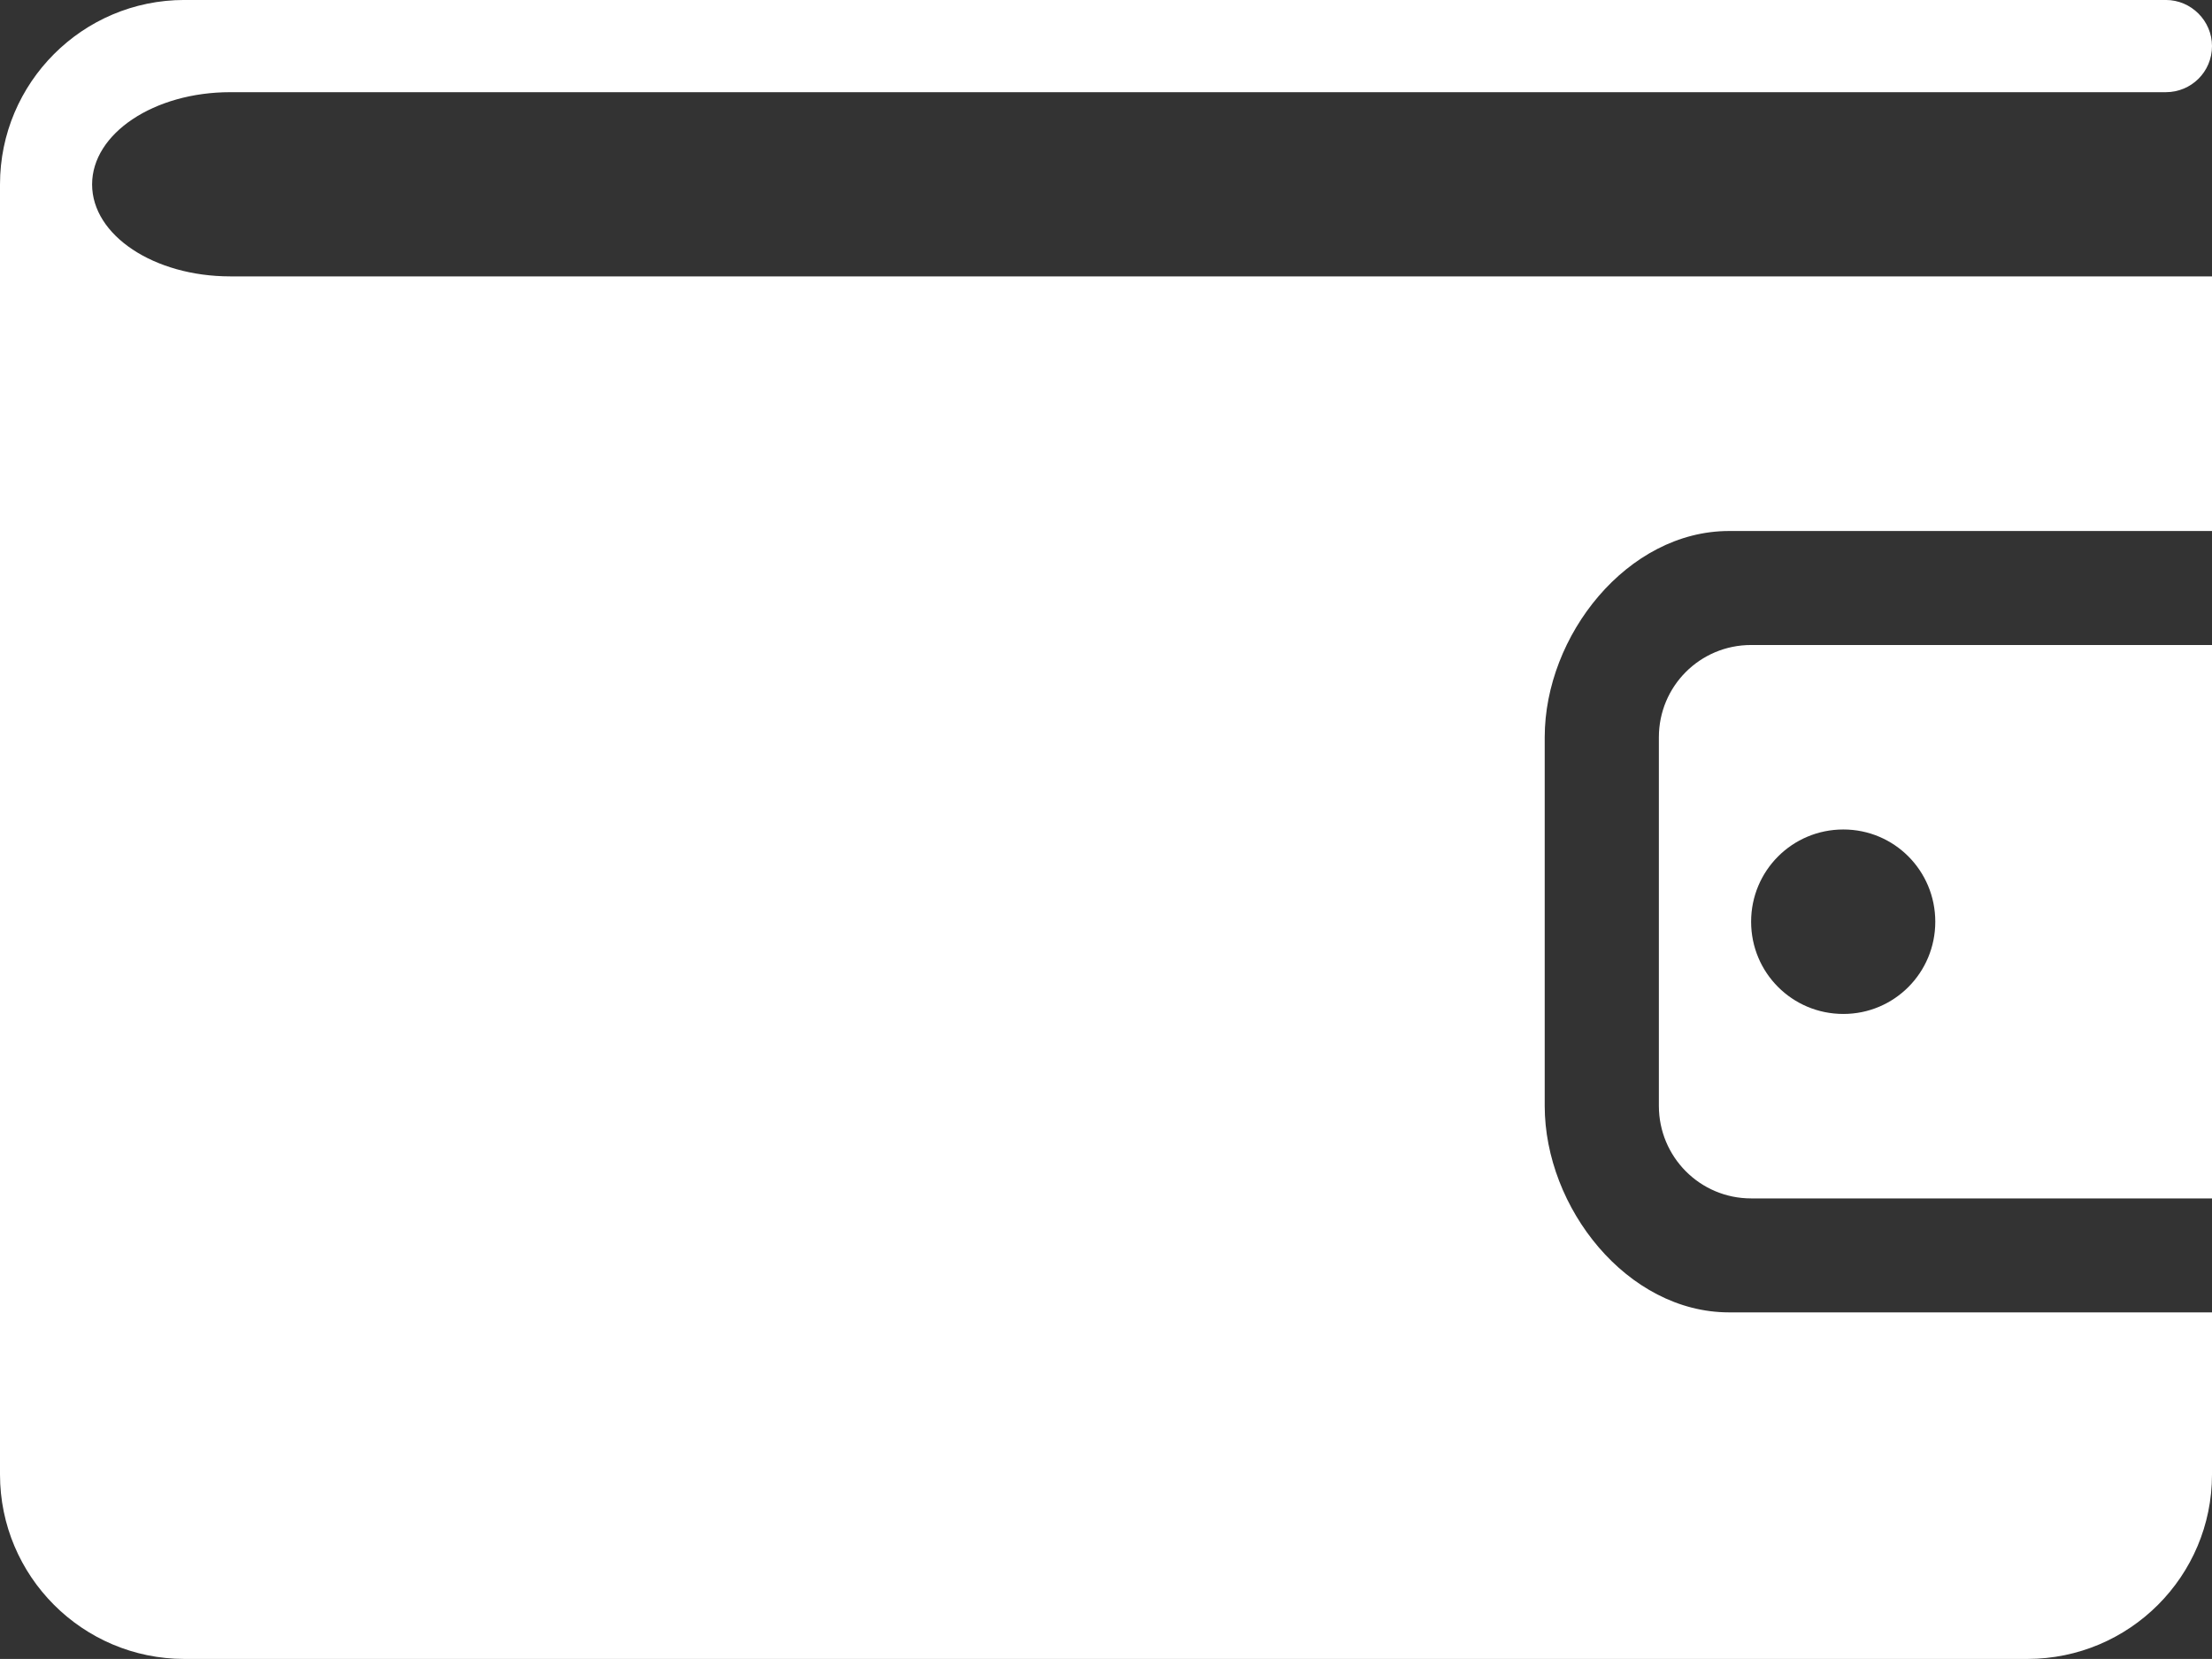
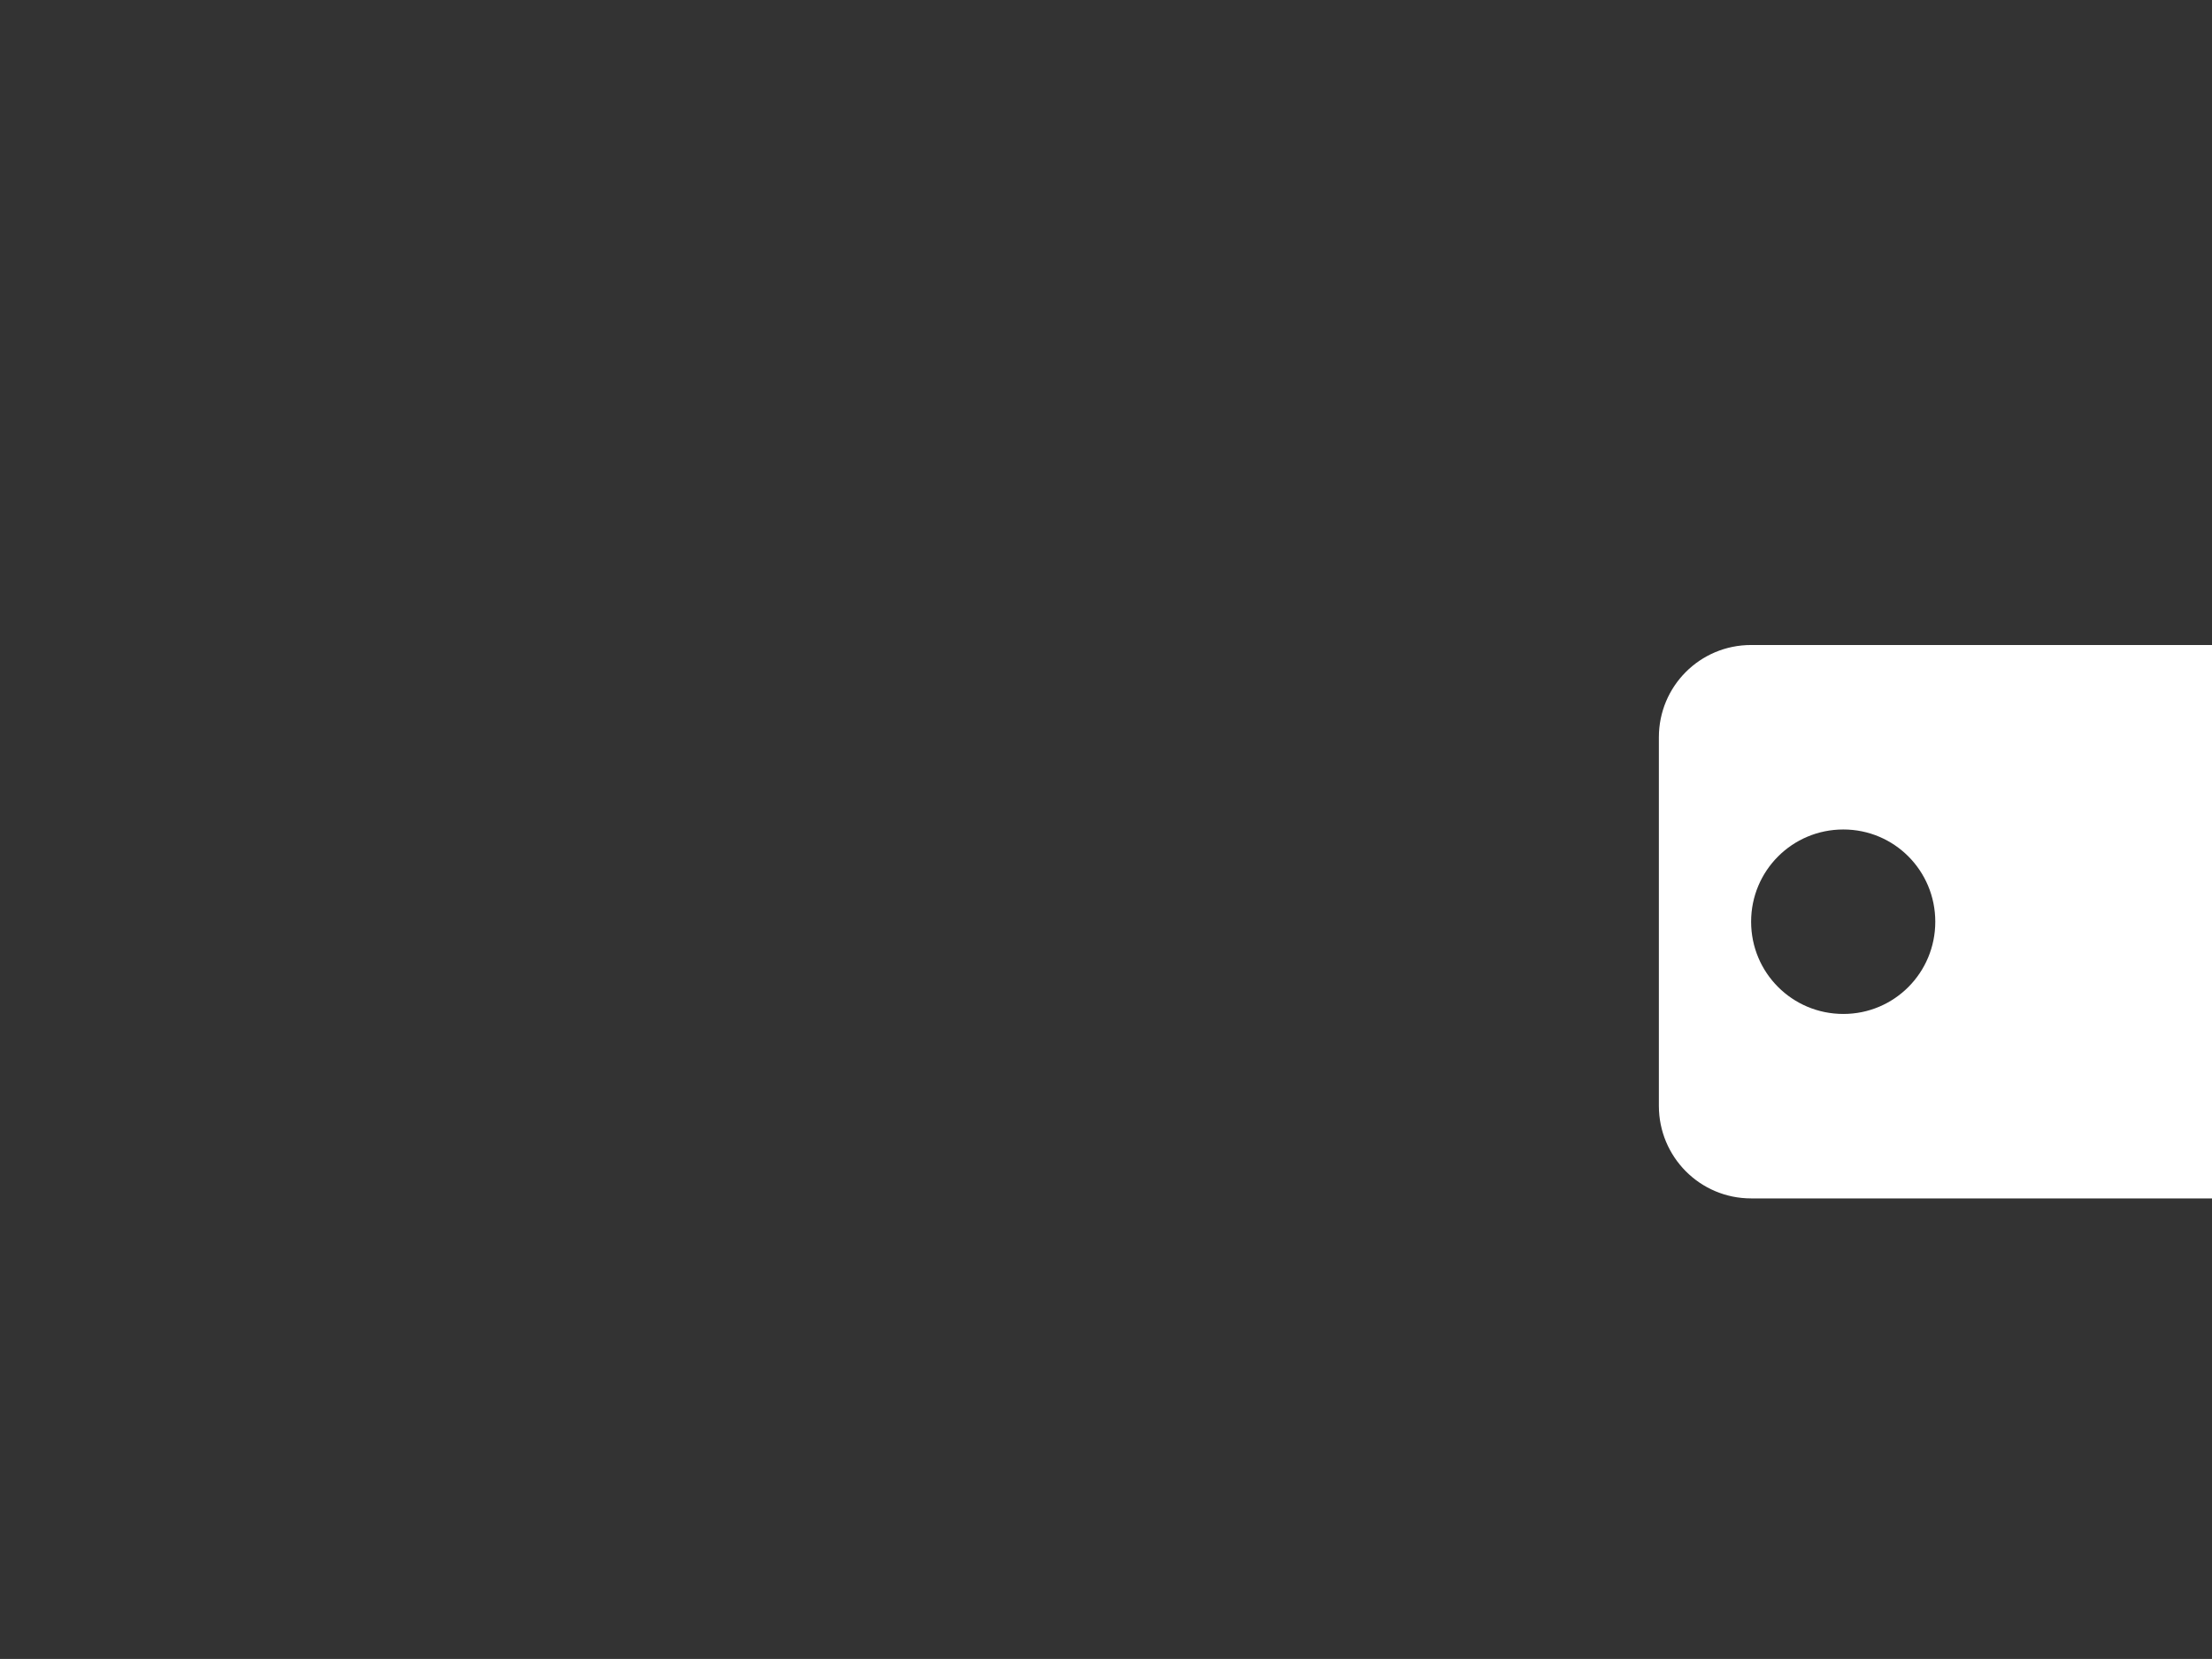
<svg xmlns="http://www.w3.org/2000/svg" version="1.1" id="Layer_1" x="0px" y="0px" width="80.002px" height="60px" viewBox="-9.503 3.167 80.002 60" enable-background="new -9.503 3.167 80.002 60" xml:space="preserve">
  <rect x="-9.503" y="3.167" width="80.002" height="60" fill="#333333" stroke="none" />
  <g>
-     <path fill="#FFFFFF" d="M37.161,13.163H-1.176c-2.752,0-4.996-1.482-4.996-3.326s2.242-3.336,4.996-3.336H28.83h8.331h10.008h7.407   H68.83c0.918,0,1.669-0.735,1.669-1.668c0-0.912-0.751-1.667-1.669-1.667H48.827H28.83H-2.836c-3.681,0-6.667,2.994-6.667,6.67   v46.659c0,3.678,2.986,6.671,6.667,6.671h66.658c3.692,0,6.677-2.993,6.677-6.671v-5.863H53.032c-3.679,0-6.667-3.781-6.667-7.469   V29.831c0-3.677,2.988-7.459,6.667-7.459h17.467v-9.209h-8.33H37.161z" />
    <path fill="#FFFFFF" d="M50.494,29.831v13.333c0,1.844,1.485,3.346,3.336,3.346h16.669V26.495H53.83   C51.979,26.495,50.494,27.987,50.494,29.831 M57.166,33.167c1.844,0,3.325,1.492,3.325,3.336s-1.481,3.336-3.325,3.336   c-1.851,0-3.336-1.492-3.336-3.336S55.315,33.167,57.166,33.167" />
  </g>
</svg>